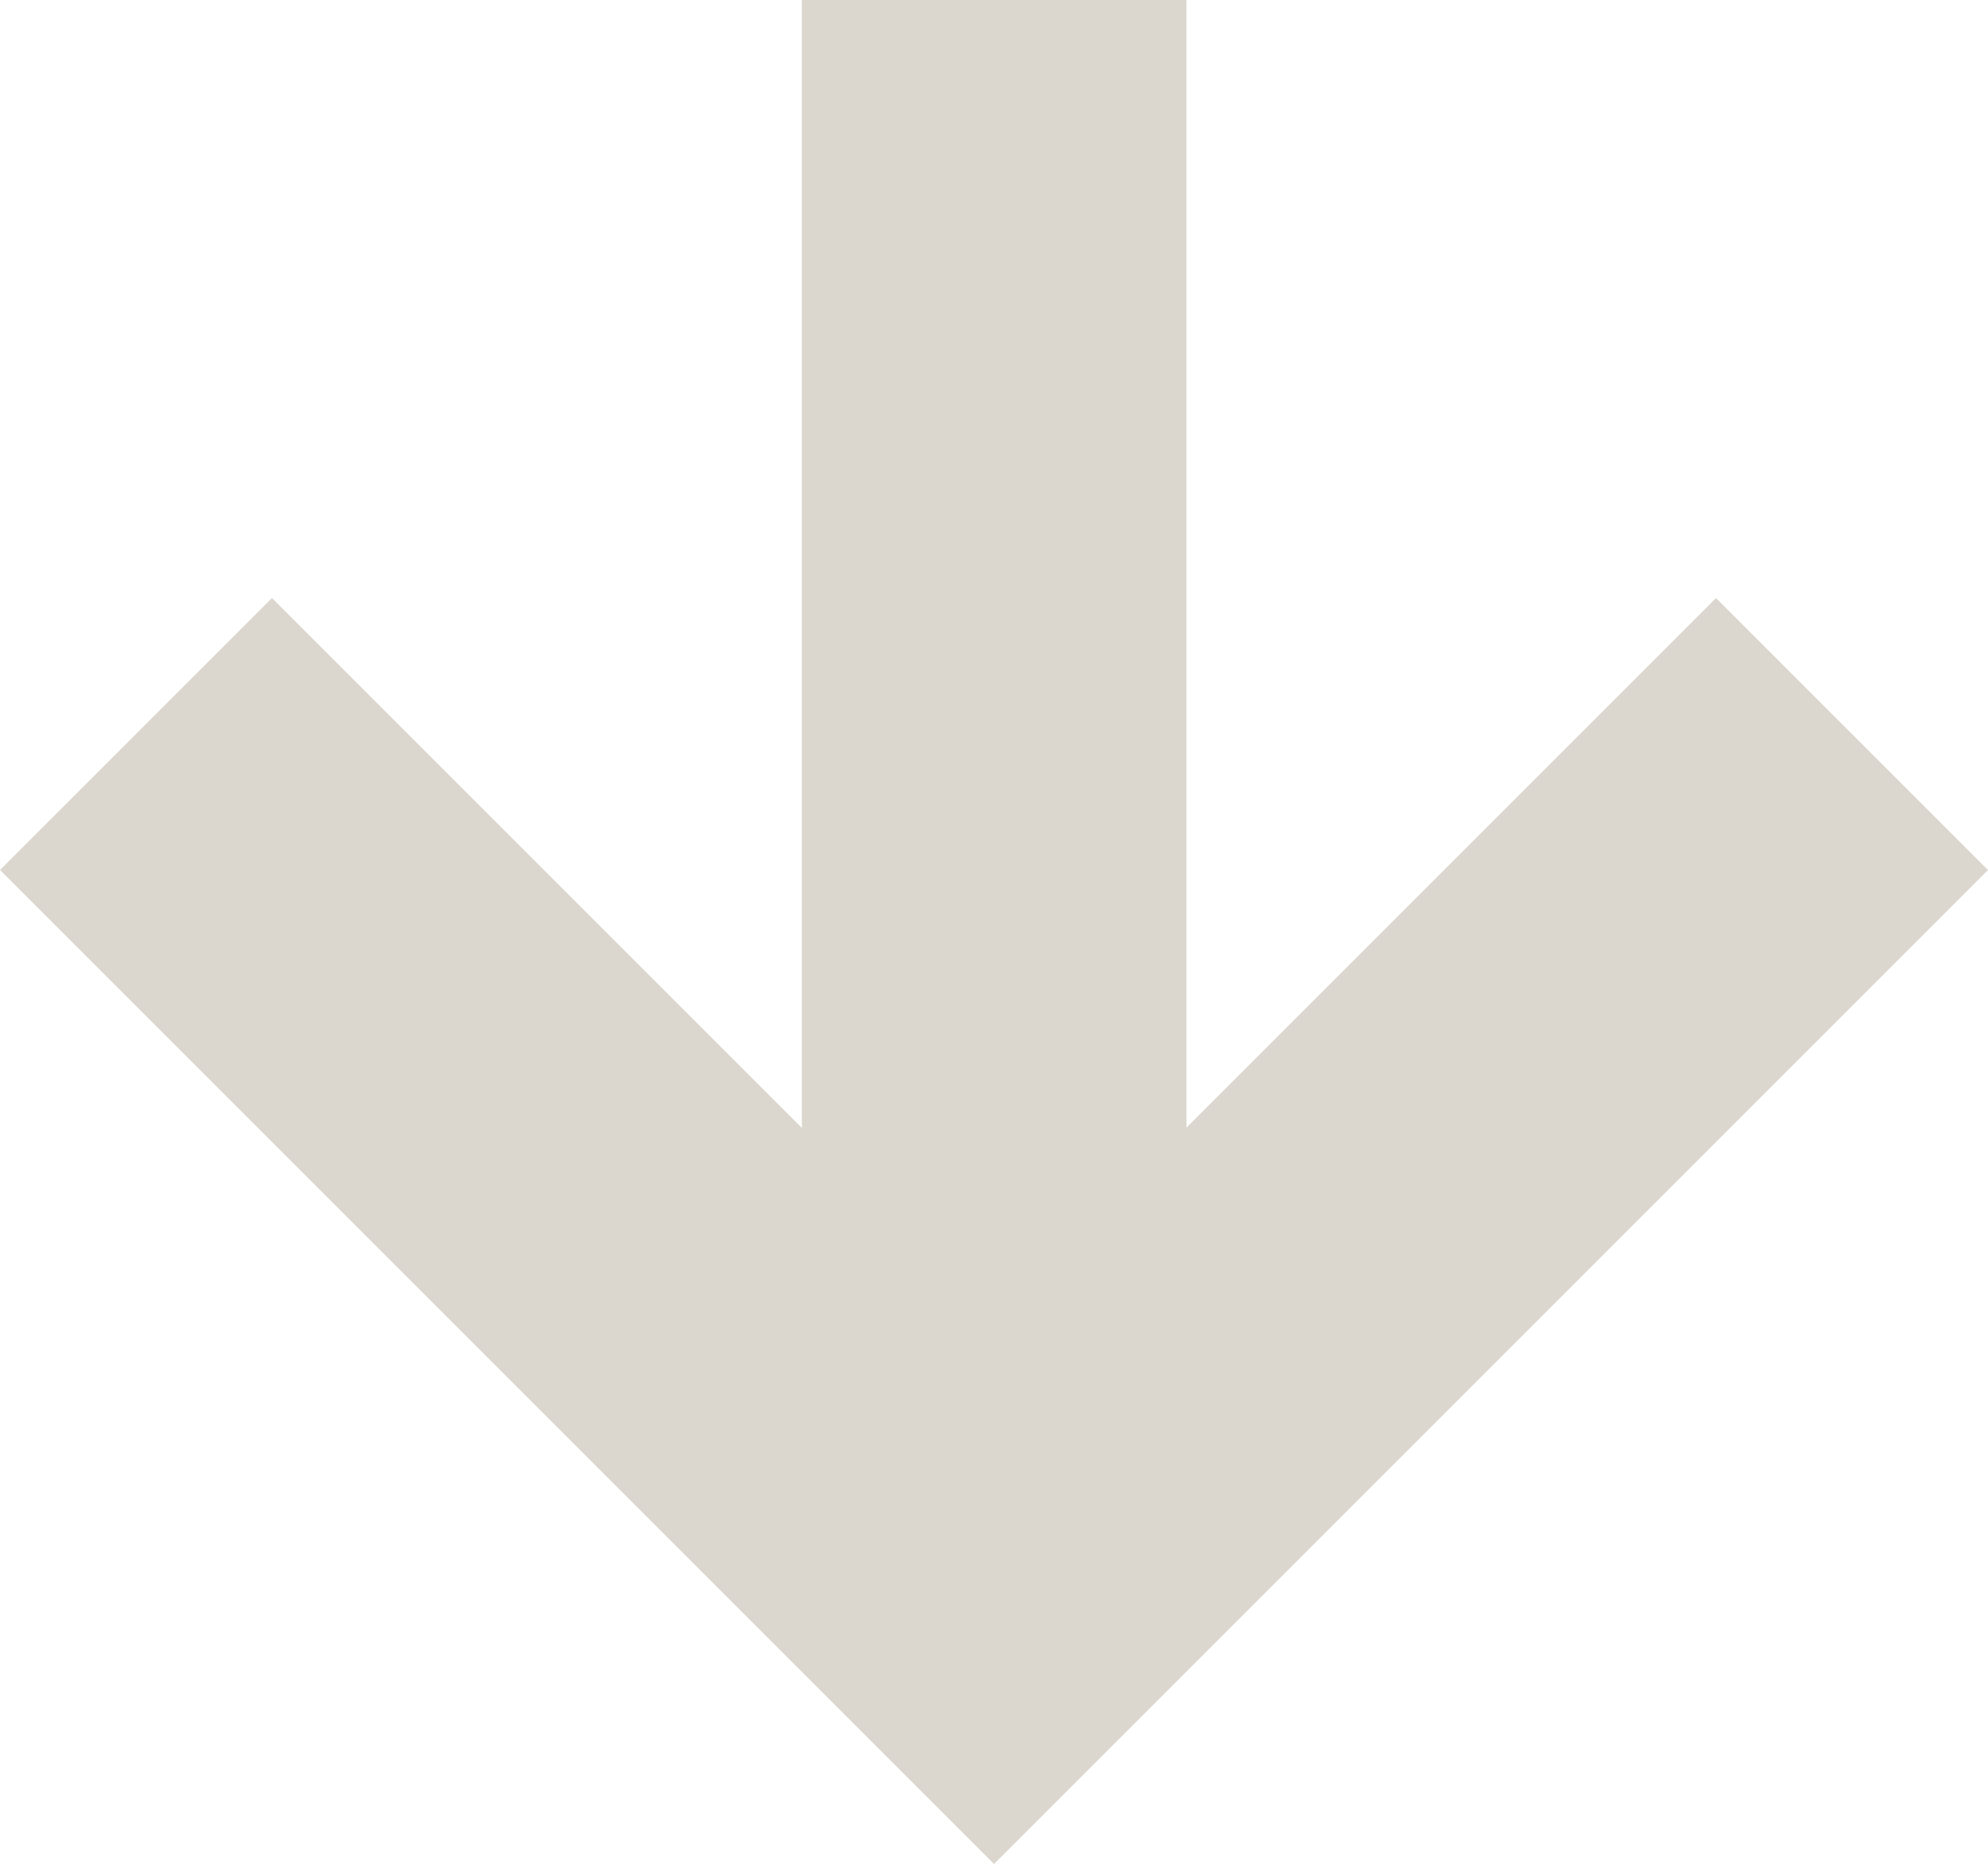
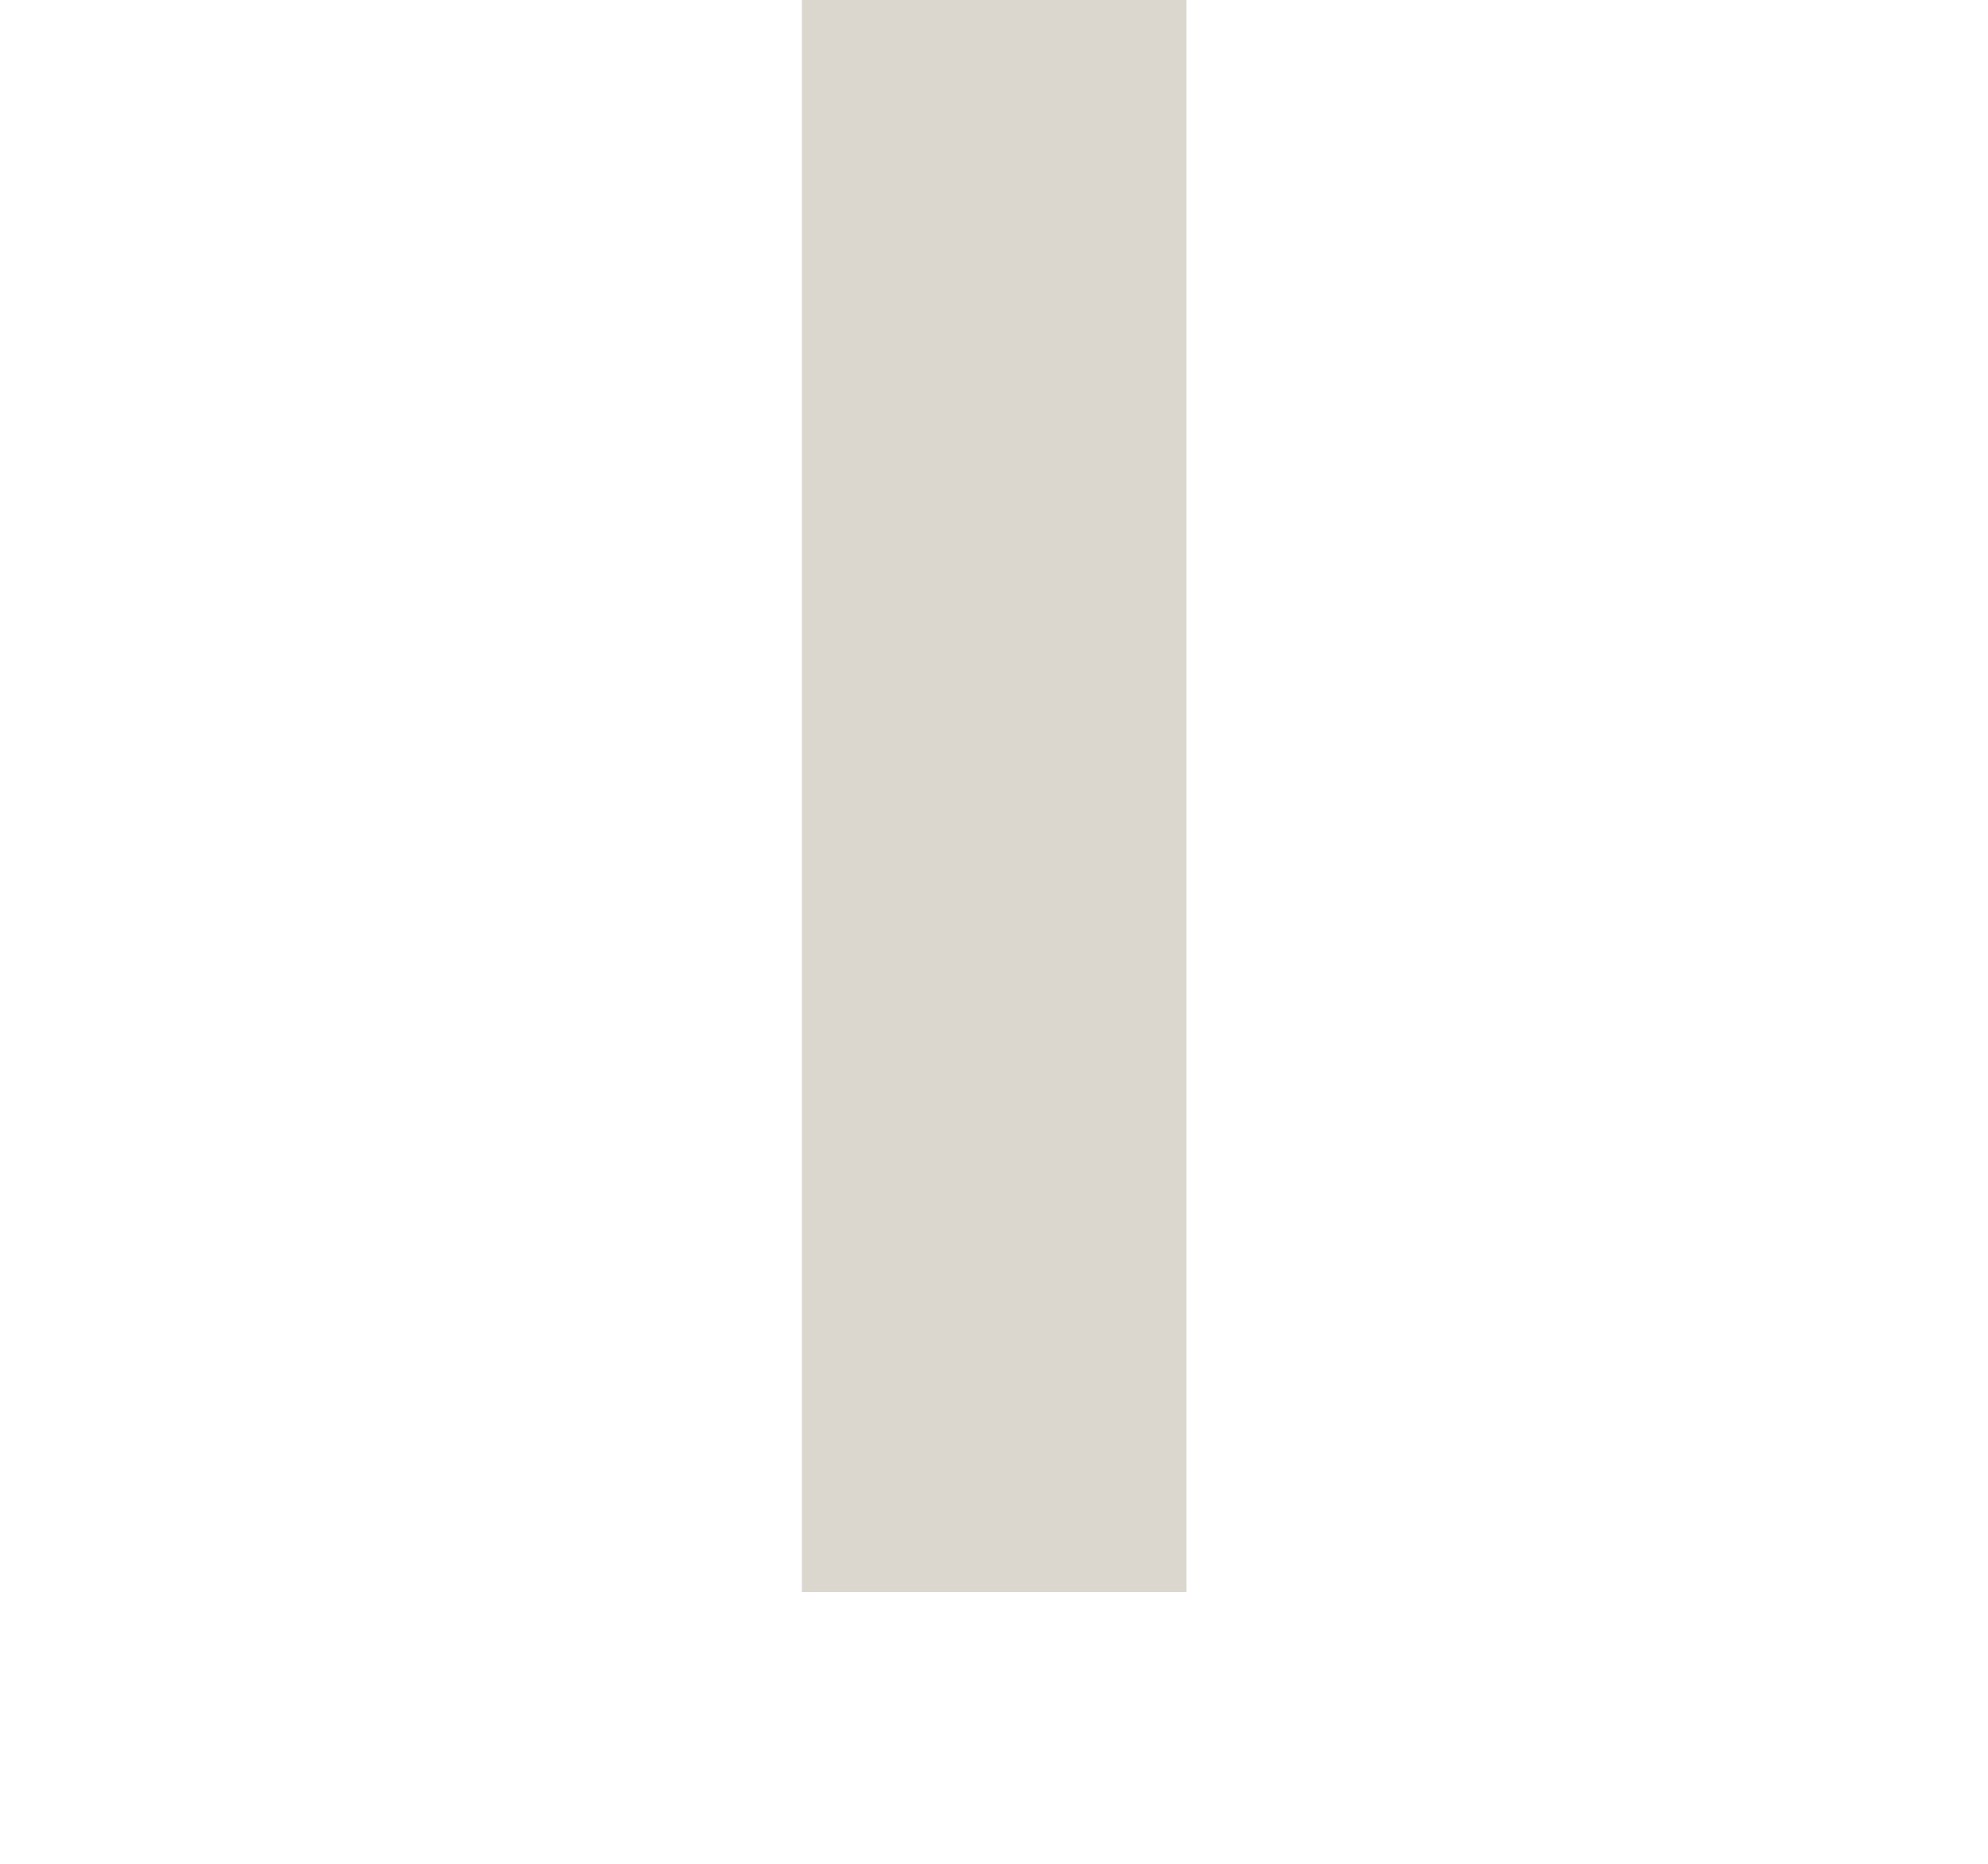
<svg xmlns="http://www.w3.org/2000/svg" id="Layer_2" viewBox="0 0 129.22 121.16">
  <g id="Layer_1-2">
-     <path d="M120.38,47.71l-55.77,55.77L8.84,47.71" fill="none" stroke="#dcd7ce" stroke-width="25" />
    <line x1="64.62" x2="64.62" y2="103.48" fill="none" stroke="#dcd7ce" stroke-width="25" />
  </g>
</svg>